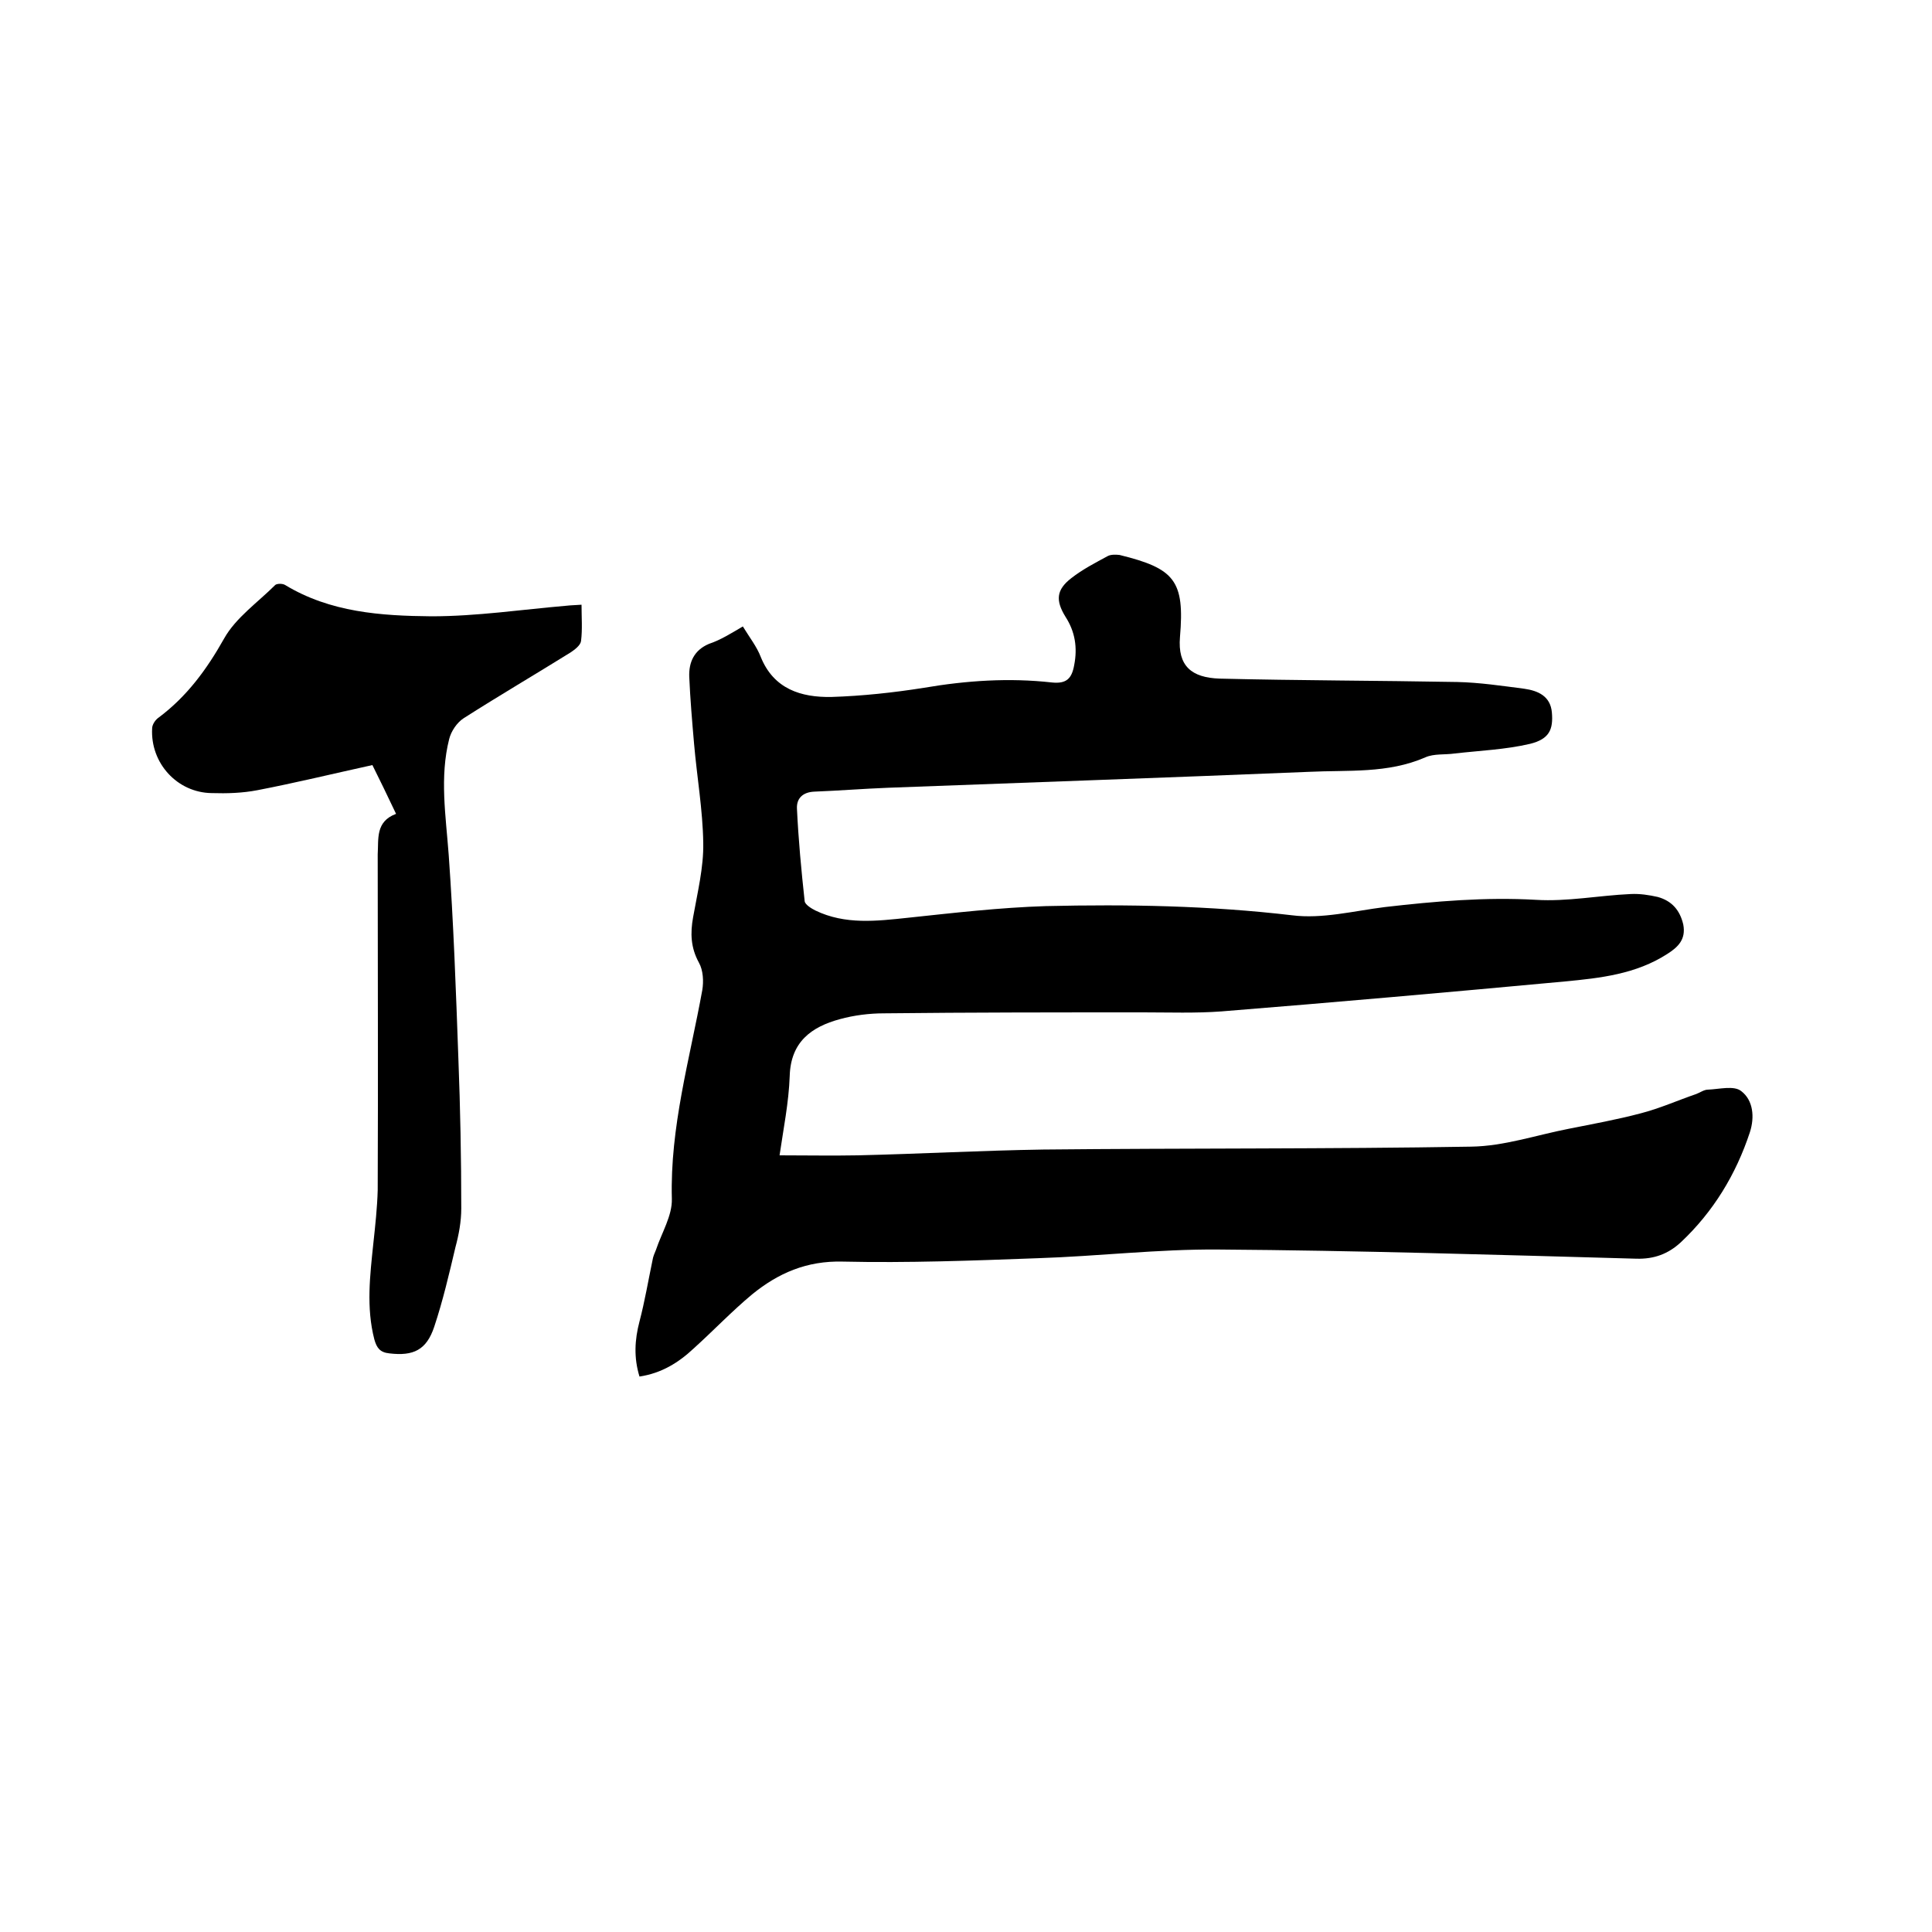
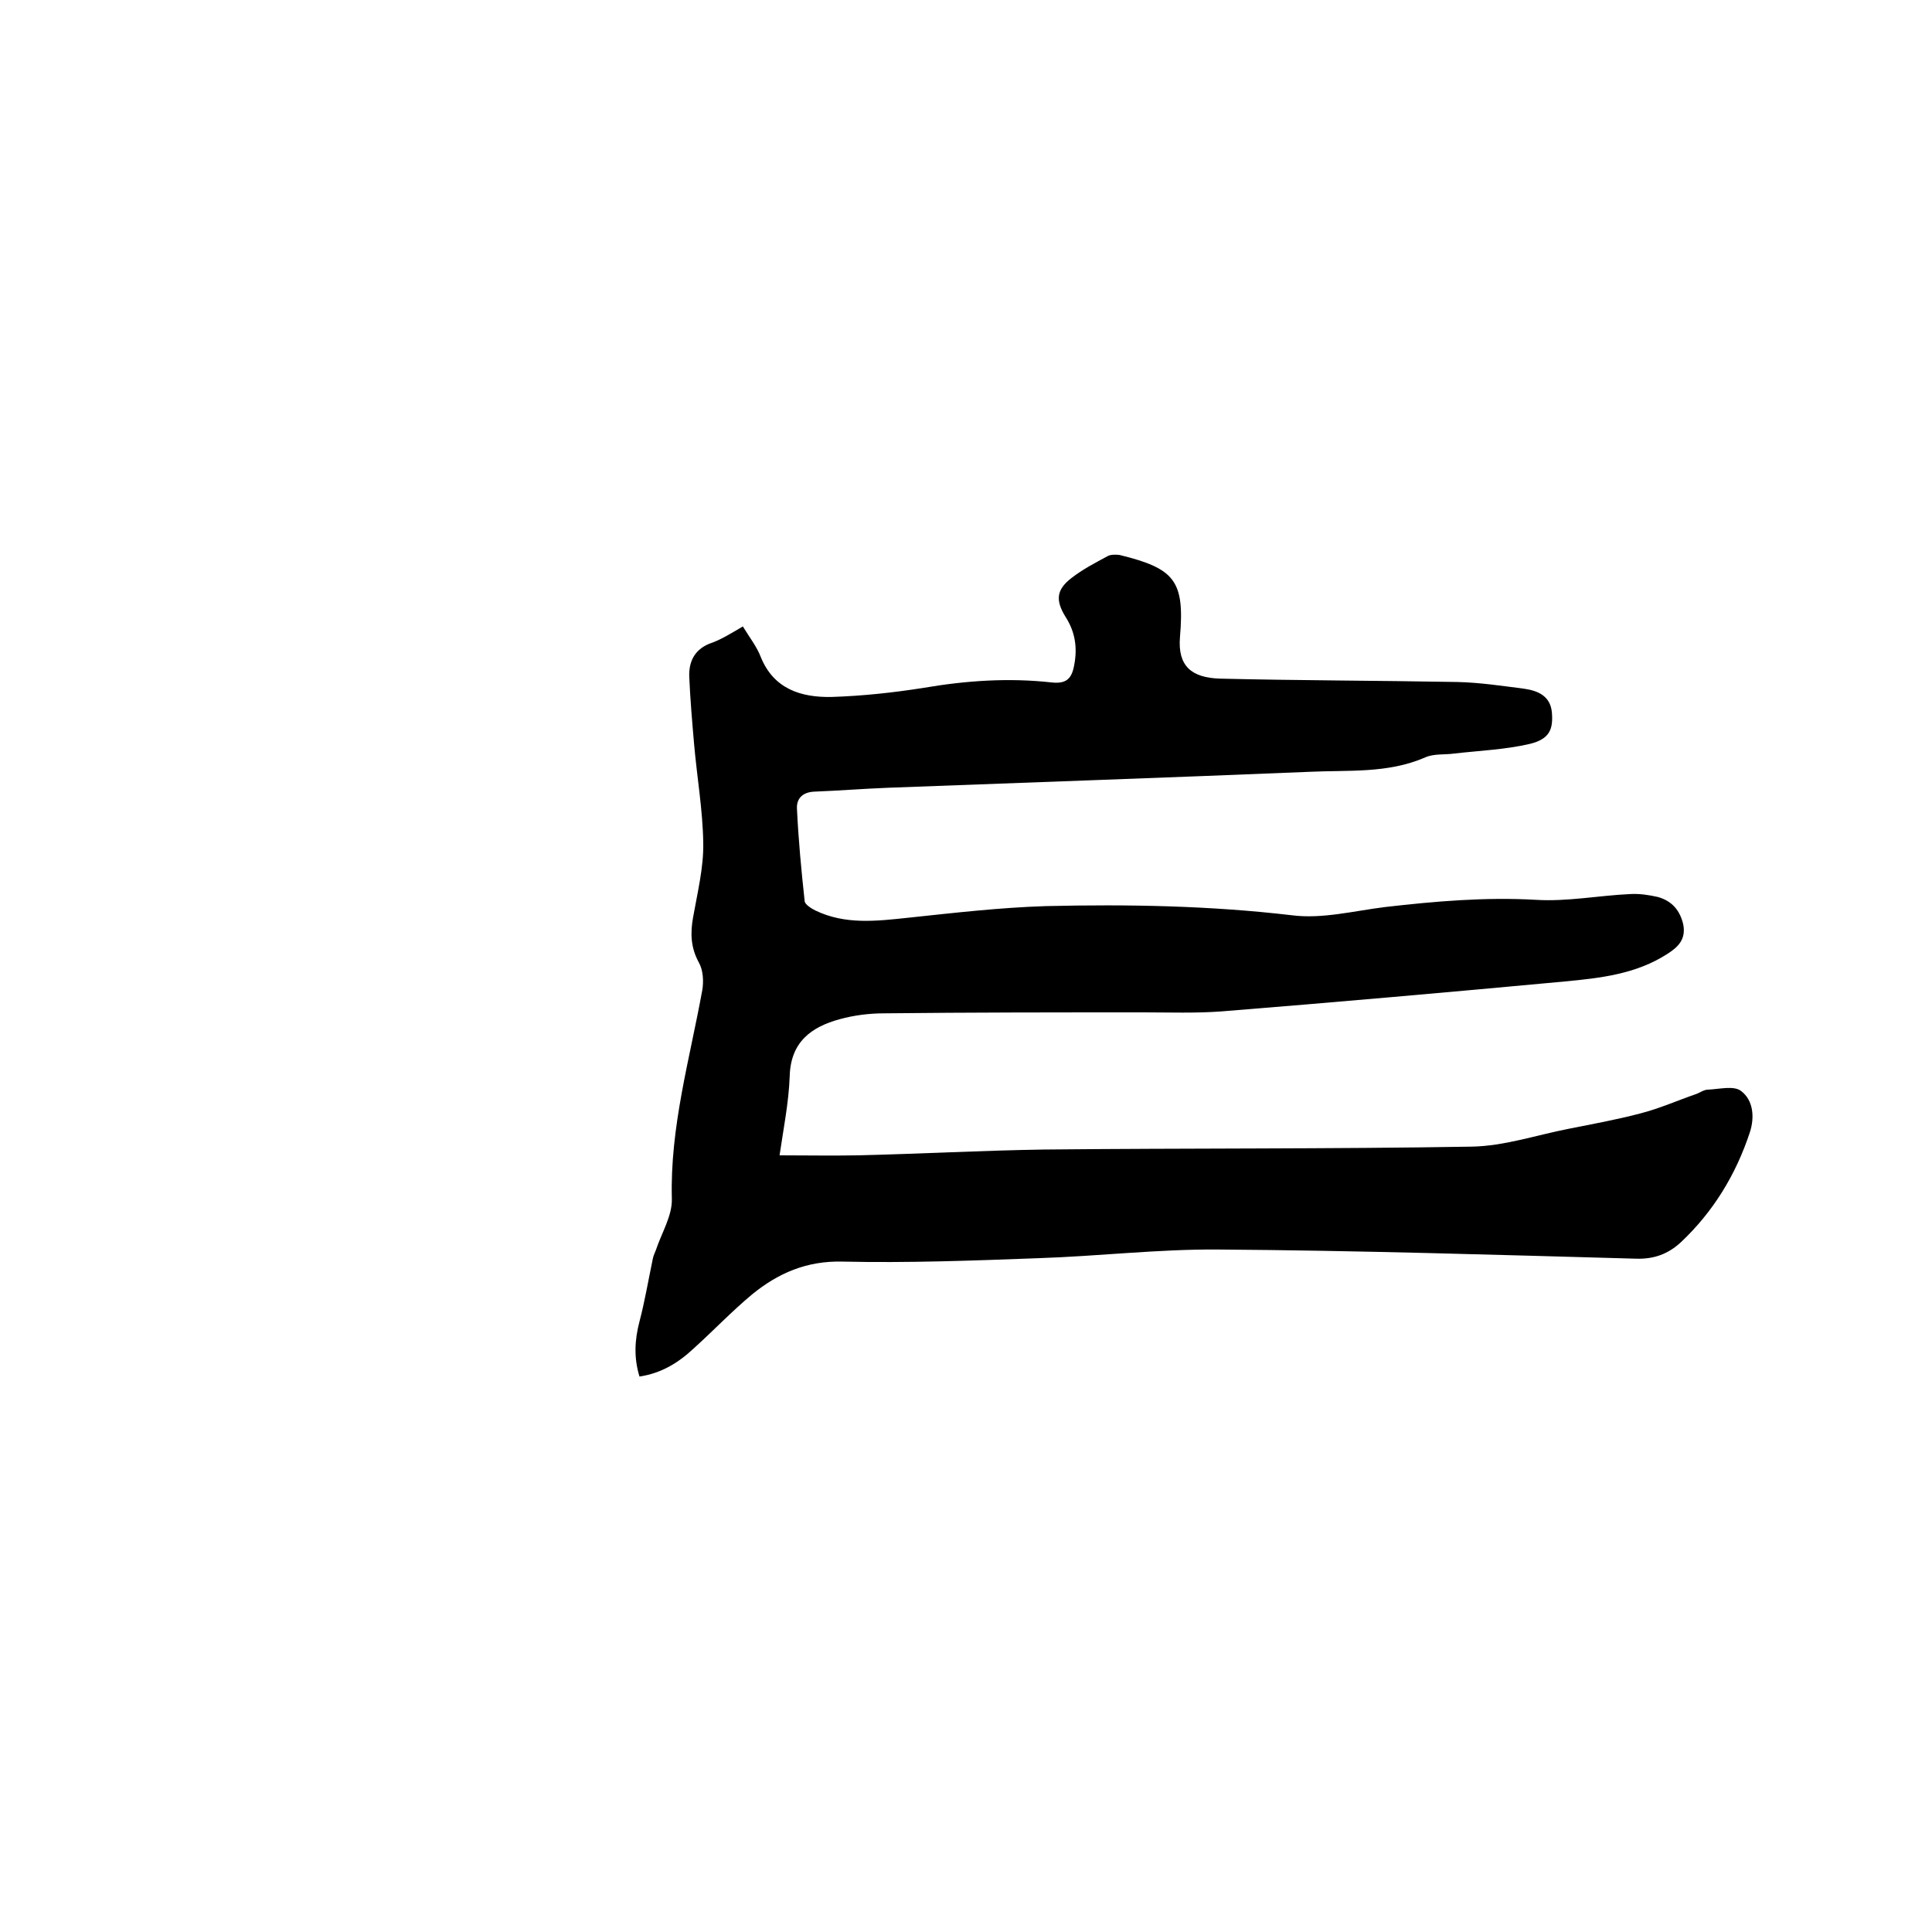
<svg xmlns="http://www.w3.org/2000/svg" enable-background="new 0 0 400 400" viewBox="0 0 400 400">
  <path d="m153.8 129.7c1.4 2.3 2.9 4.2 3.7 6.3 2.7 6.7 8.4 8.4 14.6 8.3 6.4-.2 12.9-.9 19.2-1.9 8.8-1.5 17.6-2.1 26.5-1.1 3 .3 4.1-.8 4.6-3.6.7-3.6.2-6.9-1.8-10-2.1-3.4-1.9-5.6 1.2-8 2.3-1.8 5-3.2 7.6-4.6.6-.3 1.6-.3 2.4-.2 11.4 2.8 13.5 5.3 12.5 17-.5 6 2.4 8.4 8.2 8.6 16.4.4 32.8.4 49.2.7 4.6.1 9.3.8 13.9 1.4 2.8.4 5.4 1.5 5.7 4.9.3 3.5-.5 5.5-4.5 6.5-5.1 1.2-10.4 1.4-15.6 2-2.1.3-4.3 0-6.1.8-7.8 3.4-16 2.6-24.1 3-29.1 1.2-58.1 2.2-87.2 3.3-5.1.2-10.1.6-15.2.8-2.4.1-3.7 1.4-3.6 3.5.3 6.4.9 12.8 1.6 19.2.1.7 1.4 1.5 2.2 1.9 6.2 3 12.7 2.2 19.3 1.5 9.4-1 18.9-2.1 28.4-2.4 17-.4 34-.1 51 1.9 6.2.8 12.8-.9 19.2-1.7 10.4-1.2 20.8-2.1 31.3-1.5 6.5.4 13-.9 19.6-1.2 1.9-.1 3.8.2 5.6.6 2.9.8 4.6 2.7 5.3 5.7.6 3.1-1.1 4.7-3.3 6.1-6.5 4.2-13.9 5-21.2 5.7-23.7 2.2-47.4 4.3-71.1 6.2-5.4.4-10.8.2-16.2.2-17.9 0-35.8 0-53.7.2-3 0-6.2.4-9.1 1.2-5.9 1.6-10.2 4.7-10.4 11.8-.2 5.5-1.3 10.9-2.1 16.4 5.5 0 10.9.1 16.2 0 12.8-.3 25.6-1 38.4-1.2 29.5-.3 59.1-.1 88.6-.6 6.8-.1 13.5-2.4 20.2-3.7 5-1 10-1.9 14.9-3.2 3.9-1 7.7-2.7 11.5-4 .8-.3 1.6-.9 2.4-.9 2.4-.1 5.4-.9 6.9.3 2.5 1.9 2.8 5.4 1.8 8.5-2.9 8.8-7.6 16.5-14.3 22.8-2.6 2.4-5.5 3.5-9.2 3.4-28.9-.8-57.7-1.7-86.6-1.9-12.4-.1-24.9 1.4-37.4 1.8-13.4.5-26.9 1-40.3.7-7.5-.2-13.4 2.4-18.8 6.8-4.2 3.5-8 7.5-12.1 11.2-3.1 2.9-6.6 5.1-11.2 5.8-1.2-3.9-1-7.6 0-11.4 1.1-4.2 1.8-8.4 2.7-12.7.1-.7.4-1.4.7-2.1 1.2-3.6 3.4-7.1 3.3-10.6-.4-14.8 3.7-28.9 6.3-43.2.3-1.8.2-4.1-.7-5.7-1.7-3.1-1.8-6.1-1.2-9.4.9-5.1 2.2-10.3 2.1-15.4-.1-6.8-1.3-13.6-1.9-20.5-.4-4.6-.8-9.3-1-13.9-.1-3 1-5.5 4.1-6.8 2.4-.8 4.6-2.2 7-3.6z" />
-   <path d="m82 168.5c-1.8-3.8-3.5-7.3-4.9-10.1-8.2 1.8-16 3.7-23.8 5.2-3.1.6-6.3.7-9.5.6-7.1-.1-12.7-6.2-12.3-13.4 0-.8.7-1.8 1.3-2.2 5.9-4.4 10-10 13.6-16.4 2.4-4.3 7-7.5 10.6-11.1.4-.3 1.5-.3 2 0 9.4 5.7 19.9 6.4 30.3 6.5 9.4 0 18.7-1.4 28.1-2.2.8-.1 1.7-.1 3-.2 0 2.6.2 5.1-.1 7.5-.1.9-1.3 1.8-2.2 2.4-7.4 4.6-14.9 9-22.1 13.6-1.4.9-2.6 2.7-3 4.3-2 7.9-.7 15.9-.1 24 1 14 1.5 28.1 2 42.1.4 10.4.6 20.7.6 31.1 0 2.7-.5 5.4-1.2 8-1.3 5.5-2.6 11.1-4.4 16.5-1.6 4.8-4.3 6.1-9.3 5.5-1.9-.2-2.6-1.1-3.1-2.9-1.7-6.6-.9-13.2-.2-19.9.4-3.7.8-7.4.9-11 .1-23.2 0-46.4 0-69.5.2-3.2-.5-6.8 3.8-8.4z" />
</svg>